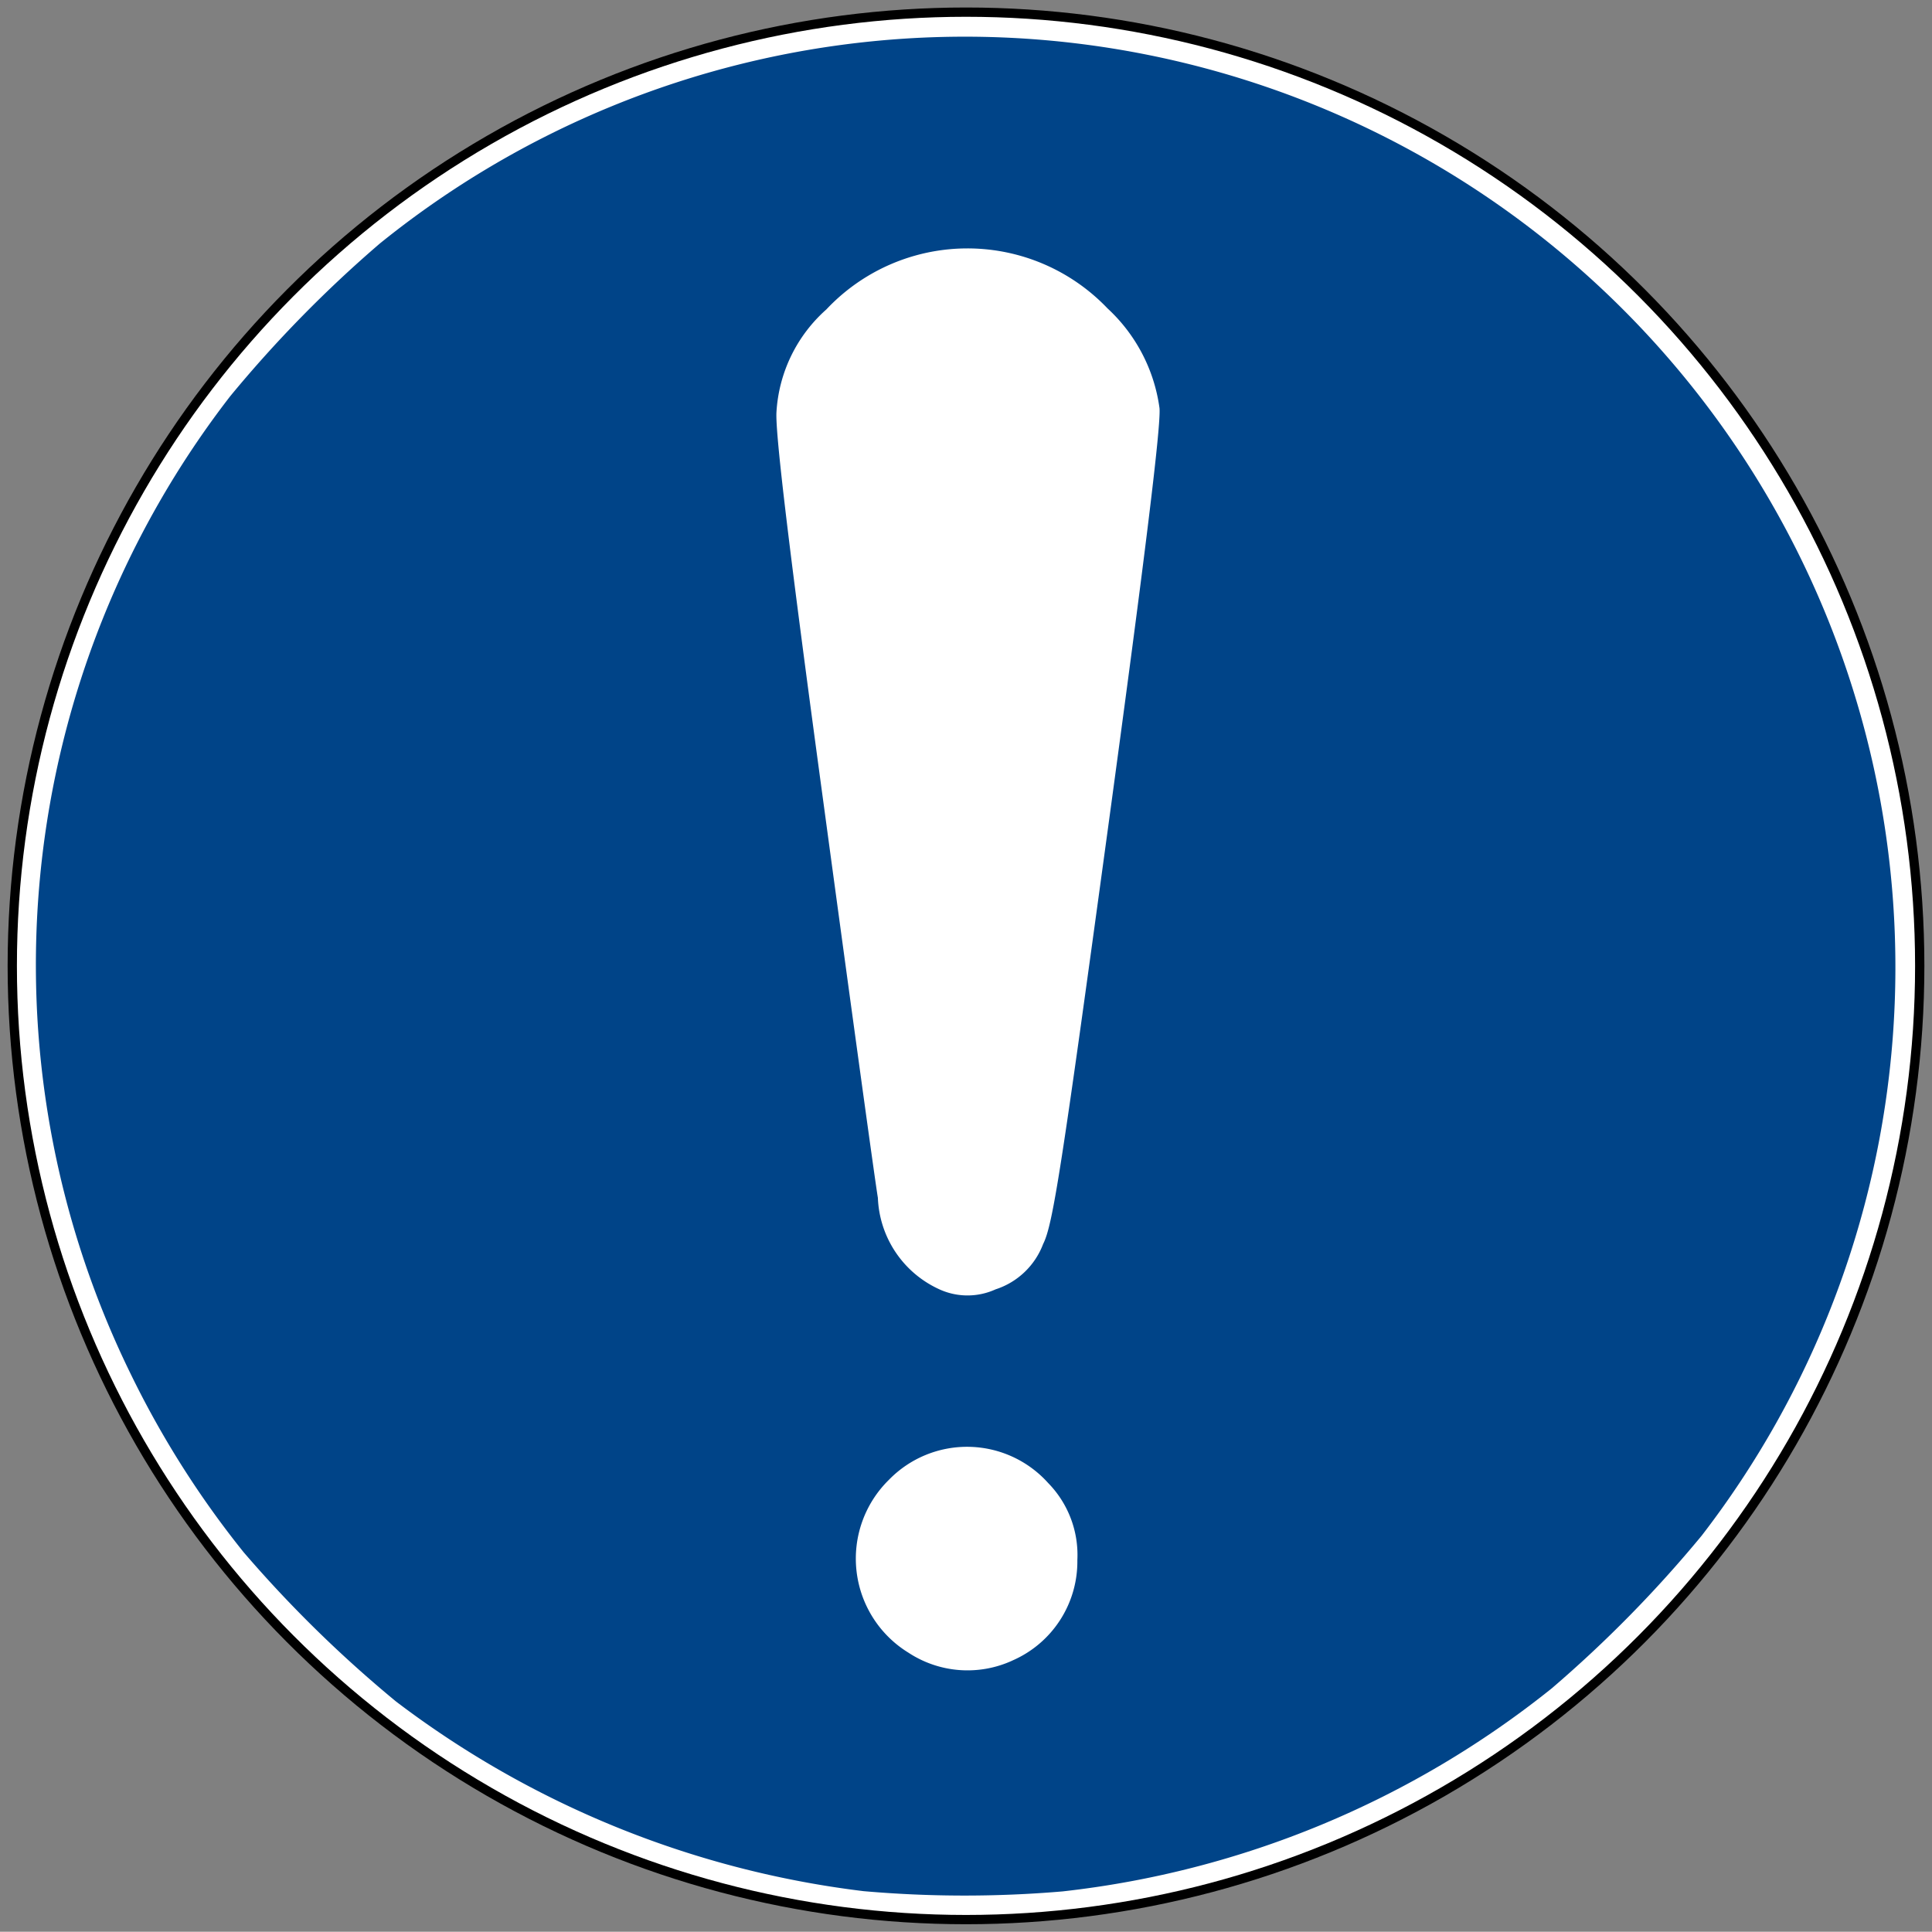
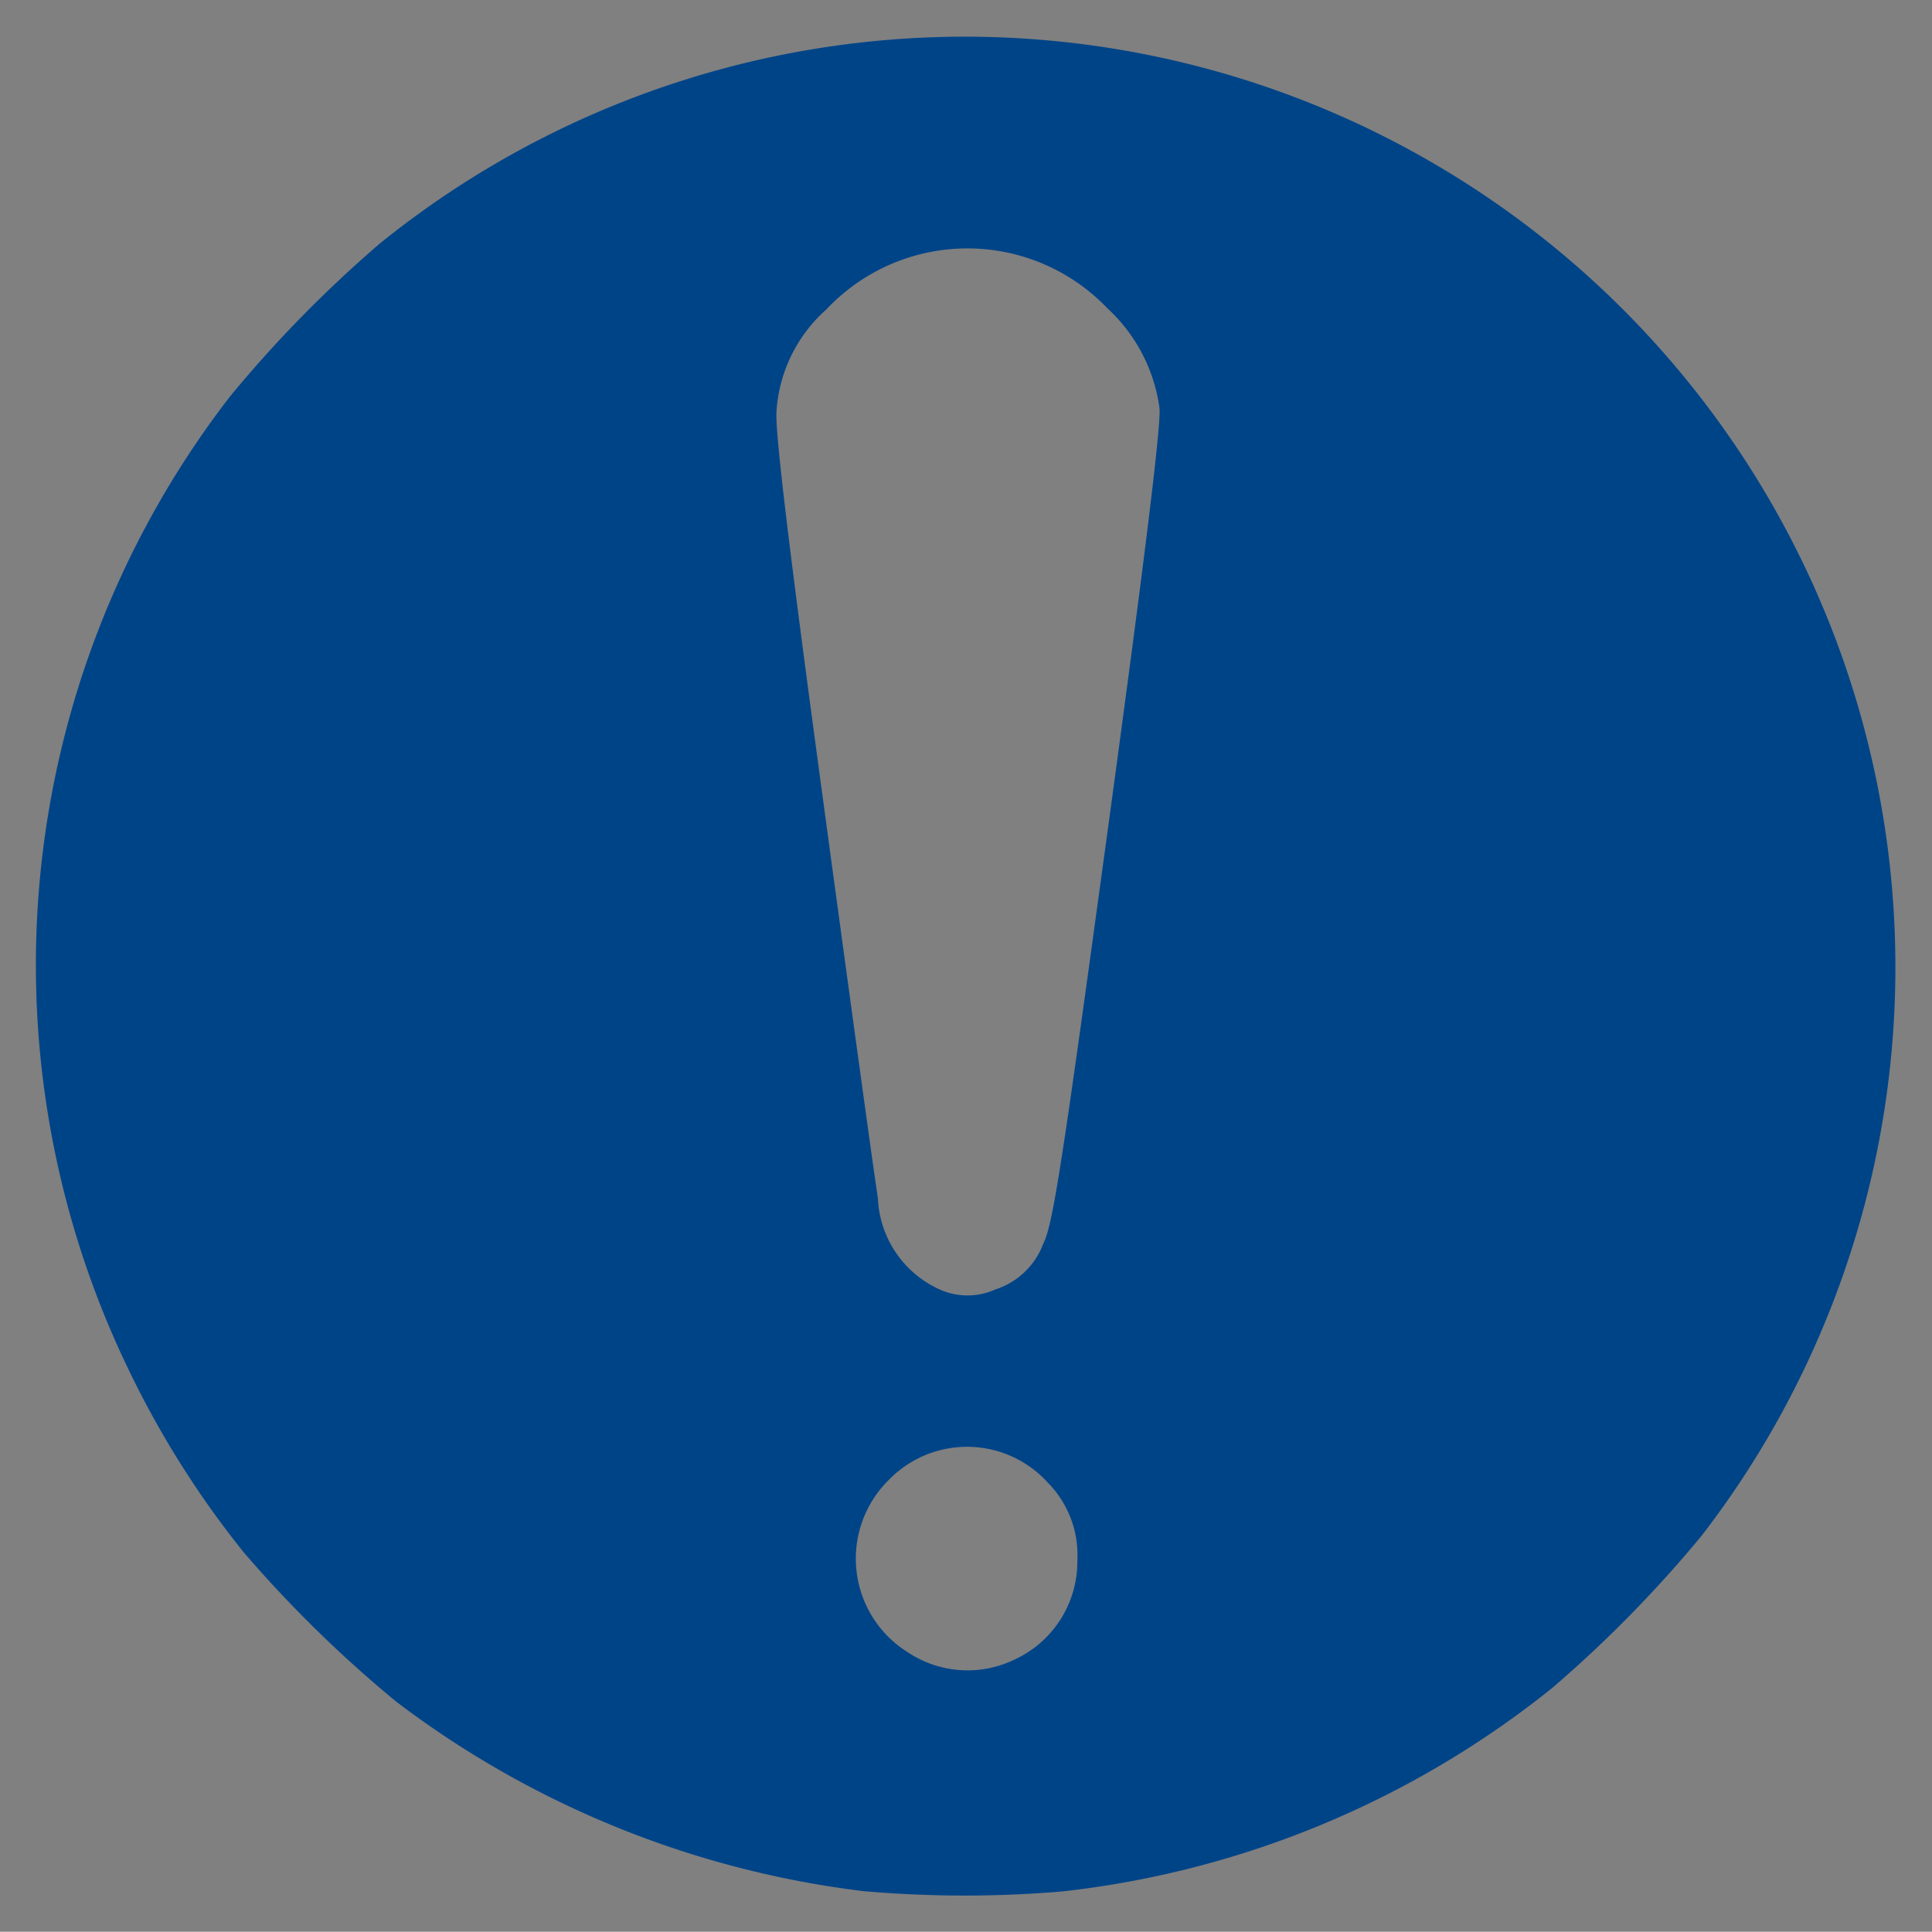
<svg xmlns="http://www.w3.org/2000/svg" id="Layer_2" data-name="Layer 2" viewBox="0 0 29.754 29.75">
  <rect x="0" y="0" width="29.754" height="29.75" fill="#808080" stroke="none" />
  <defs>
    <style>.cls-1{fill:#fff;stroke:#000;stroke-width:0.143px;}.cls-2{fill:#048;}</style>
  </defs>
-   <circle class="cls-1" cx="14.877" cy="14.875" r="14.688" />
  <path class="cls-2" d="M13.3,29.125a14.858,14.858,0,0,1-7.2-2.92,19.143,19.143,0,0,1-2.348-2.3,14.531,14.531,0,0,1-1.746-2.759A14.315,14.315,0,0,1,3.547,6.1,19.158,19.158,0,0,1,5.85,3.75a14.332,14.332,0,0,1,20.357,19.9A19.15,19.15,0,0,1,23.9,26a14.626,14.626,0,0,1-7.537,3.129A17.835,17.835,0,0,1,13.3,29.125Zm2.292-3.552a1.663,1.663,0,0,0,1-1.547,1.584,1.584,0,0,0-.45-1.187,1.678,1.678,0,0,0-2.452-.049,1.7,1.7,0,0,0,.3,2.662A1.657,1.657,0,0,0,15.593,25.573Zm-.263-5.715a1.166,1.166,0,0,0,.736-.7c.149-.293.282-1.148,1-6.413.571-4.19.817-6.195.792-6.46a2.559,2.559,0,0,0-.8-1.535,2.981,2.981,0,0,0-4.331.016,2.292,2.292,0,0,0-.768,1.581c-.02.325.2,2.159.729,6.054.416,3.074.791,5.8.833,6.047a1.616,1.616,0,0,0,.929,1.4A1.043,1.043,0,0,0,15.33,19.858Z" />
</svg>